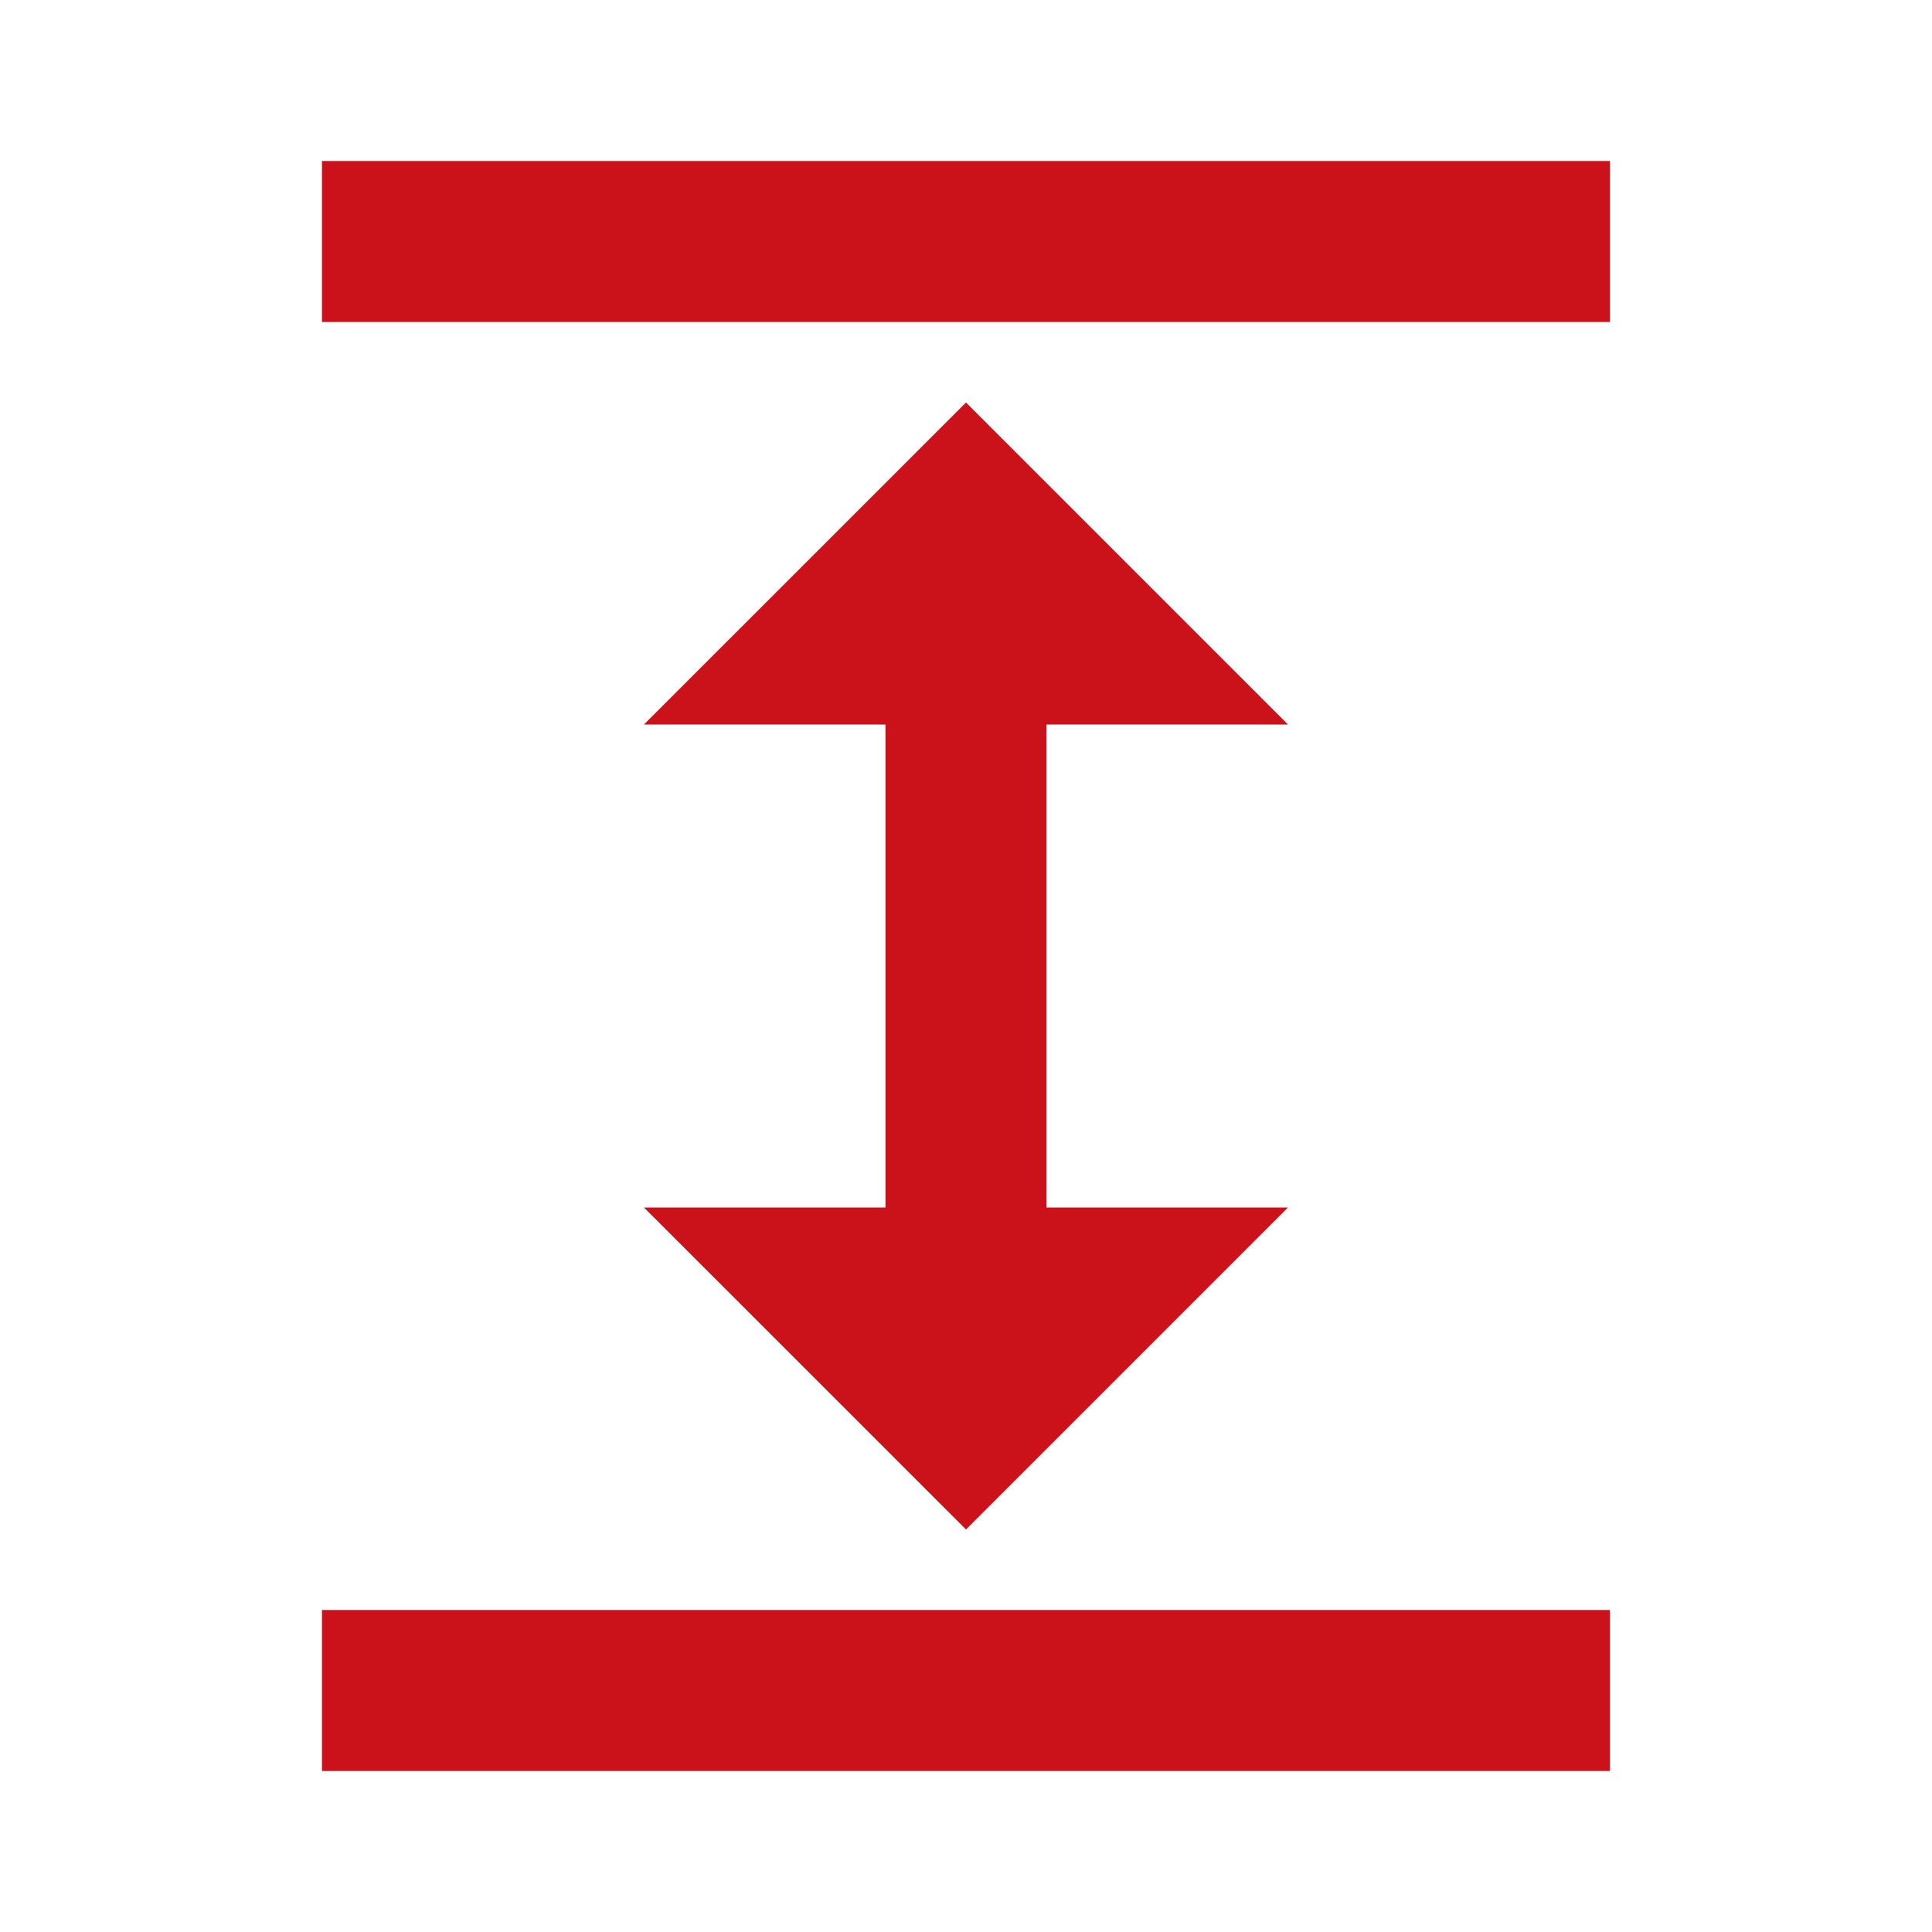
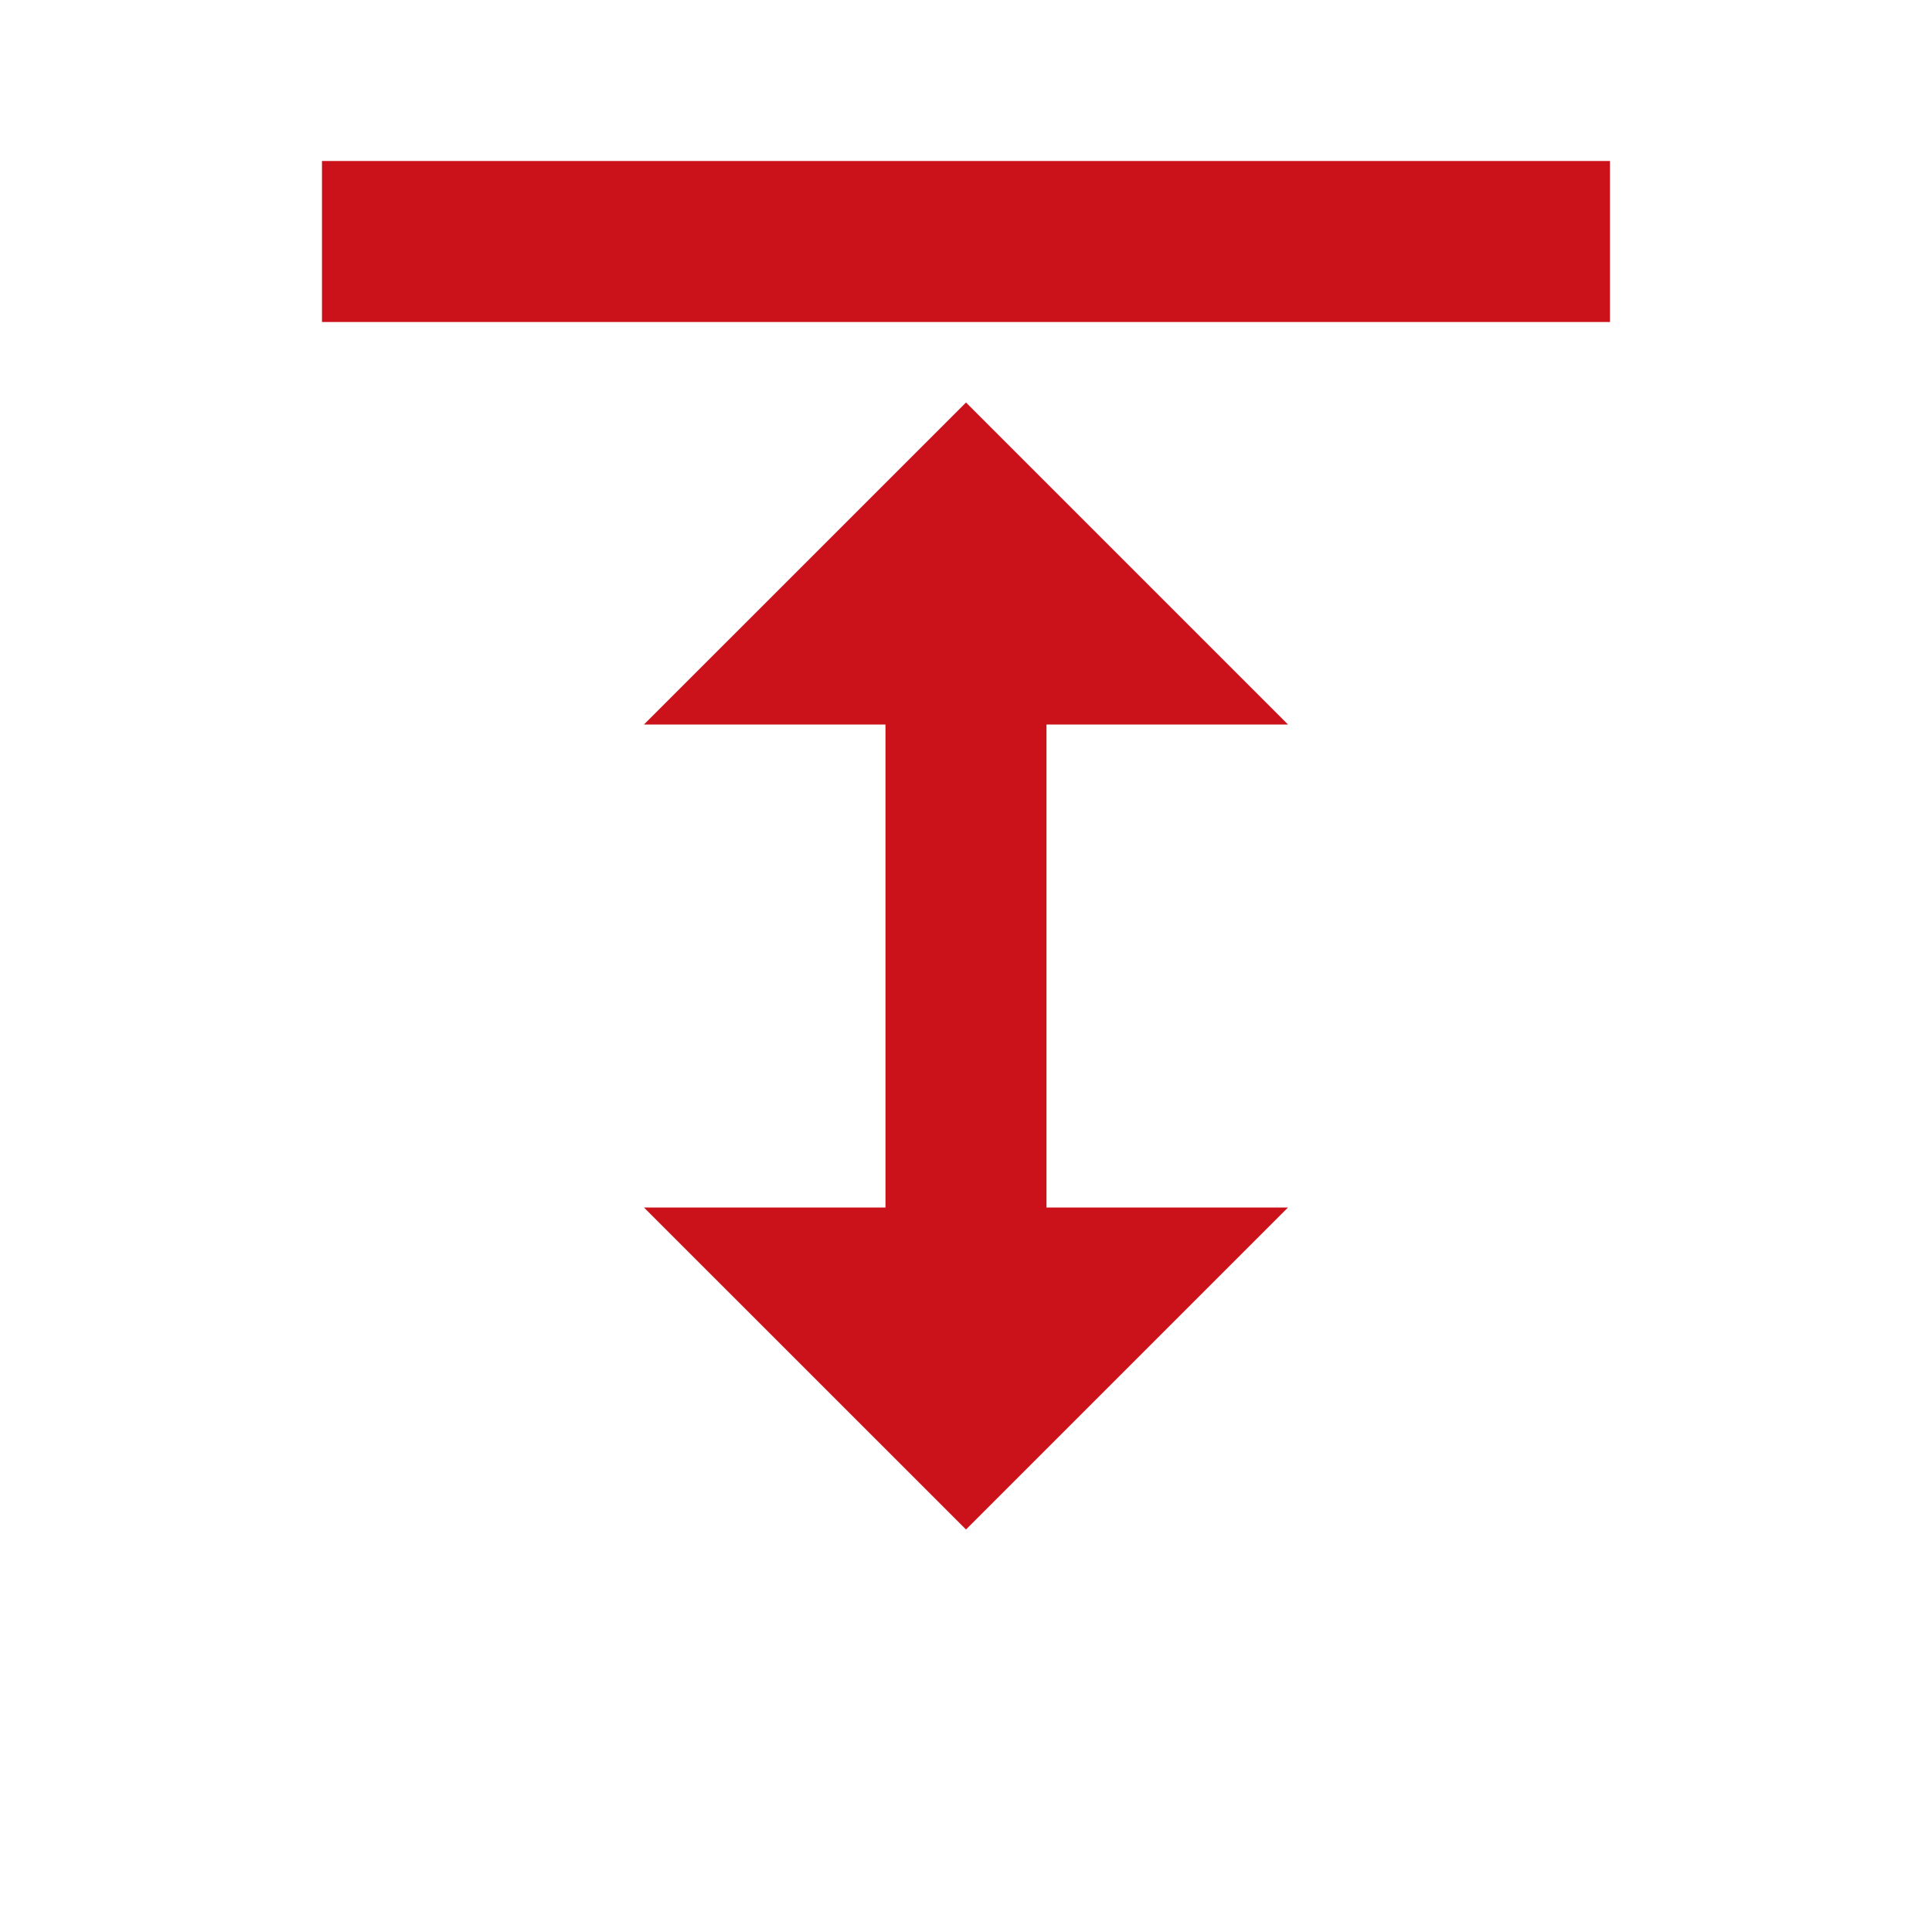
<svg xmlns="http://www.w3.org/2000/svg" width="32" height="32" viewBox="0 0 32 32" fill="none">
-   <path d="M17.333 12V20H21.333L16 25.333L10.666 20H14.666V12H10.666L16 6.667L21.333 12H17.333ZM5.333 2.667H26.666V5.333H5.333V2.667ZM5.333 26.667H26.666V29.333H5.333V26.667Z" fill="#CB111A" />
+   <path d="M17.333 12V20H21.333L16 25.333L10.666 20H14.666V12H10.666L16 6.667L21.333 12H17.333ZM5.333 2.667H26.666V5.333H5.333V2.667ZM5.333 26.667H26.666V29.333V26.667Z" fill="#CB111A" />
</svg>